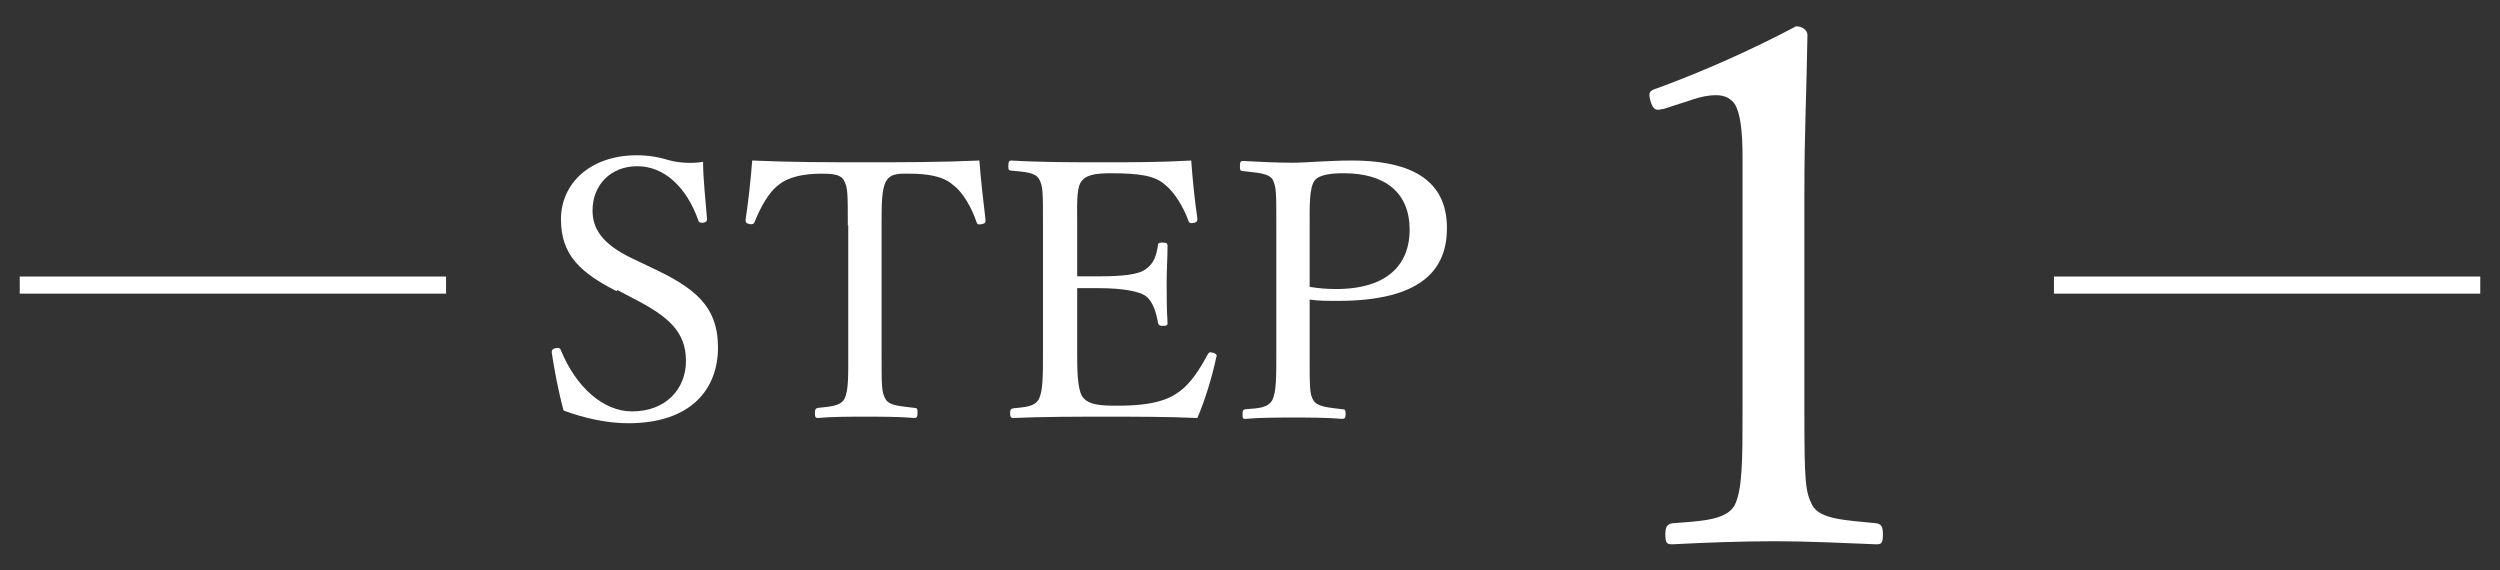
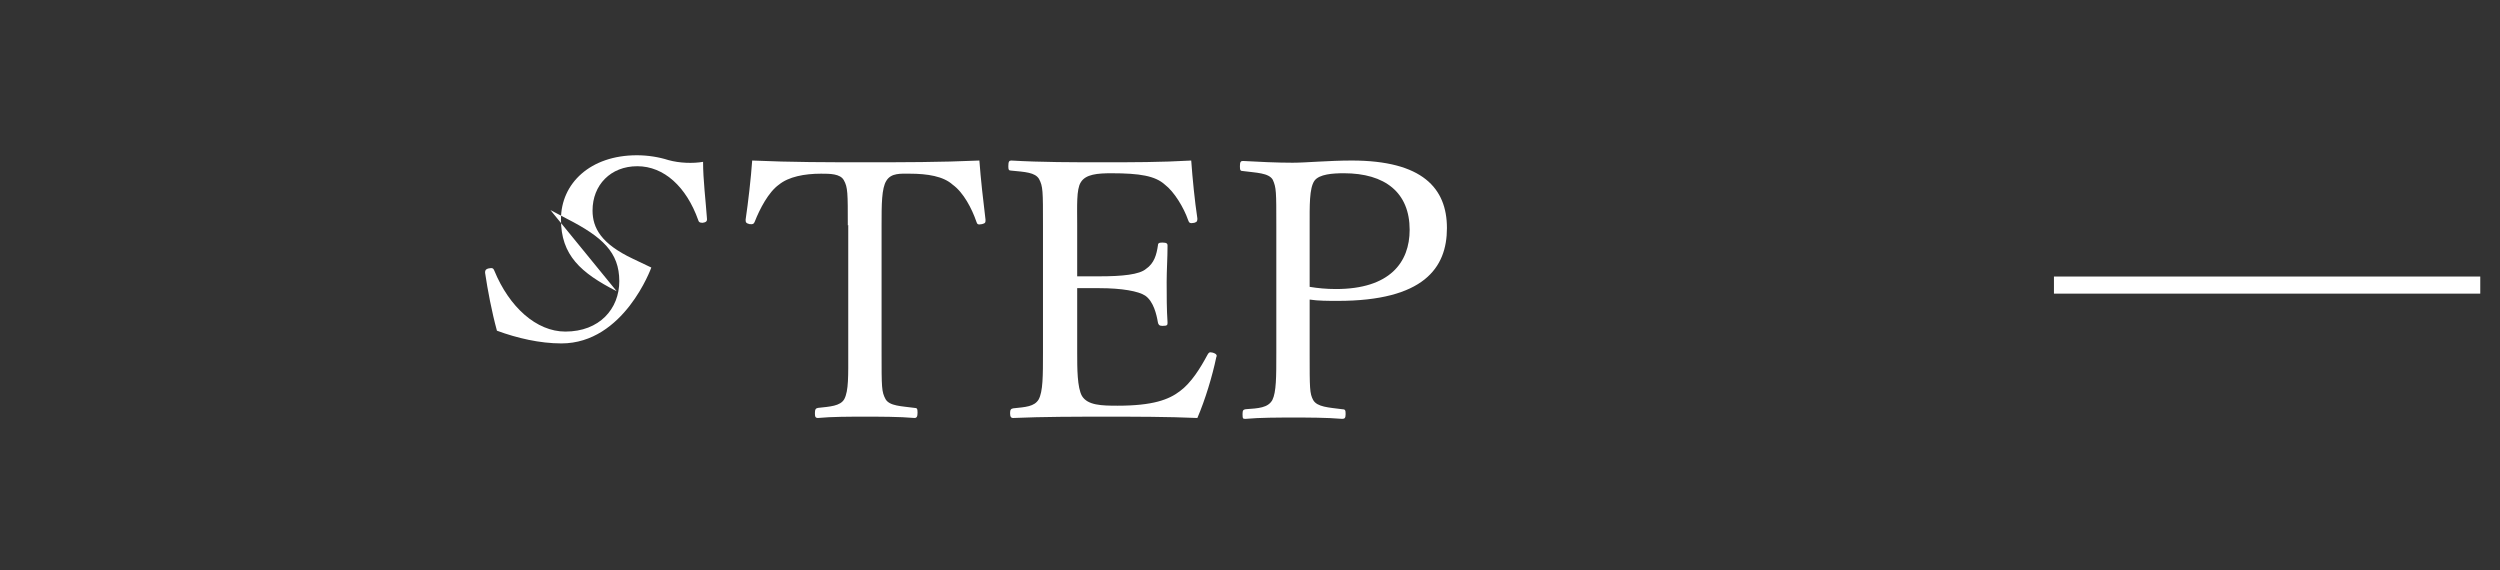
<svg xmlns="http://www.w3.org/2000/svg" id="_テキスト" viewBox="0 0 57 13">
  <rect x="0" y="0" width="57" height="13" fill="#333333" stroke="none" />
  <defs>
    <style>.cls-1{fill:#fff;}.cls-2{fill:none;stroke:#fff;stroke-miterlimit:10;stroke-width:.39px;}</style>
  </defs>
  <g>
-     <path class="cls-1" d="m14.06,6.64c-.82-.42-1.27-.82-1.27-1.64s.67-1.46,1.73-1.46c.25,0,.5.04.72.11.25.07.56.08.79.04,0,.41.06.88.09,1.31,0,.04-.02.07-.1.08-.07,0-.09-.02-.1-.06-.27-.76-.78-1.23-1.39-1.23s-1.02.43-1.02,1.01c0,.4.2.76.92,1.1l.42.2c.96.45,1.52.86,1.52,1.82s-.62,1.73-2.05,1.73c-.49,0-1.01-.12-1.47-.29-.12-.44-.21-.92-.27-1.32,0-.04,0-.08.08-.1.09-.02.11,0,.13.05.34.83.96,1.39,1.62,1.39.78,0,1.23-.52,1.23-1.15,0-.66-.39-1.01-1.19-1.42l-.38-.2Z" />
+     <path class="cls-1" d="m14.06,6.64c-.82-.42-1.27-.82-1.27-1.64s.67-1.46,1.73-1.46c.25,0,.5.04.72.11.25.07.56.08.79.04,0,.41.06.88.09,1.31,0,.04-.02.07-.1.08-.07,0-.09-.02-.1-.06-.27-.76-.78-1.23-1.39-1.23s-1.02.43-1.02,1.01c0,.4.2.76.92,1.1l.42.2s-.62,1.73-2.05,1.73c-.49,0-1.01-.12-1.47-.29-.12-.44-.21-.92-.27-1.32,0-.04,0-.08.08-.1.09-.02.11,0,.13.05.34.83.96,1.39,1.62,1.39.78,0,1.23-.52,1.23-1.15,0-.66-.39-1.01-1.19-1.42l-.38-.2Z" />
    <path class="cls-1" d="m19.33,5.14c0-.74,0-.87-.09-1.03-.08-.15-.32-.15-.52-.15-.38,0-.74.07-.96.25-.24.17-.44.56-.55.84-.02.05-.04.07-.12.06-.08-.02-.09-.04-.09-.1.06-.41.12-.93.15-1.35.9.04,1.73.04,2.58.04s1.7,0,2.6-.04c.03.42.09.94.14,1.35,0,.06,0,.08-.08.1-.1.02-.11,0-.13-.06-.1-.29-.29-.66-.54-.84-.21-.19-.57-.25-.98-.25-.2,0-.42-.02-.53.16-.11.17-.11.55-.11,1.01v2.9c0,.81,0,.9.09,1.07.09.16.37.16.66.2.06,0,.07.02.07.11,0,.09-.02.12-.07.12-.34-.03-.8-.03-1.13-.03s-.76,0-1.07.03c-.06,0-.07-.03-.07-.11,0-.09.02-.11.07-.12.27-.03.51-.04.6-.2.1-.19.09-.53.09-1.07v-2.9Z" />
    <path class="cls-1" d="m24.56,8.05c0,.34,0,.79.11.98.13.21.44.22.81.22.81,0,1.17-.14,1.42-.33.26-.19.47-.53.63-.83.03-.05.04-.07.12-.05.1.03.1.07.08.11-.09.43-.25.96-.43,1.38-.7-.03-1.4-.03-2.06-.03-.7,0-1.45,0-2.14.03-.05,0-.07-.03-.07-.11s.02-.1.07-.11c.29-.03.48-.04.58-.2.1-.18.1-.54.1-1.08v-2.9c0-.78,0-.88-.09-1.05-.09-.15-.32-.16-.63-.19-.06,0-.07-.02-.07-.1,0-.11.02-.13.07-.13.68.04,1.41.04,2.08.04s1.32,0,2.02-.04c.03.42.08.92.14,1.32,0,.05,0,.08-.07.1-.1.02-.12,0-.14-.06-.1-.29-.32-.65-.53-.81-.22-.2-.57-.26-1.22-.26-.31,0-.59.02-.7.21-.1.16-.08.54-.08.97v1.17c.13,0,.33,0,.51,0,.52,0,.91-.04,1.06-.17.19-.13.24-.33.27-.53,0-.05.02-.07.1-.07.11,0,.12.03.12.07,0,.29-.02.55-.02.83,0,.3,0,.63.02.92,0,.06,0,.08-.12.08-.07,0-.09-.03-.1-.08-.03-.18-.1-.48-.29-.61-.15-.1-.53-.17-1.04-.17-.18,0-.38,0-.51,0v1.45Z" />
    <path class="cls-1" d="m29.86,8.05c0,.81,0,.92.08,1.07.09.16.35.17.66.21.07,0,.08.02.08.11s-.02.11-.08.11c-.35-.03-.78-.03-1.1-.03-.34,0-.78,0-1.1.03-.06,0-.07,0-.07-.11,0-.09.02-.1.07-.11.29-.02.51-.03.61-.21.09-.18.09-.53.09-1.07v-2.9c0-.78,0-.87-.08-1.05-.09-.16-.38-.16-.68-.2-.06,0-.07-.02-.07-.11,0-.1.02-.12.07-.12.34.02.79.04,1.13.04.31,0,.82-.05,1.35-.05,1.61,0,2.17.63,2.17,1.54s-.53,1.66-2.49,1.66c-.21,0-.45,0-.64-.03v1.22Zm0-1.51c.18.03.38.05.6.05,1.23,0,1.68-.61,1.68-1.35,0-.85-.56-1.29-1.5-1.29-.25,0-.56.02-.67.17-.12.17-.11.58-.11,1.02v1.4Z" />
-     <path class="cls-1" d="m37.92,2.48c-.16.05-.23.03-.29-.18-.05-.2-.03-.23.16-.29,1.06-.39,2.14-.87,3.16-1.41.16,0,.26.1.26.2-.02,1.29-.07,2.23-.07,3.55v5.03c0,1.62.02,1.82.18,2.14.18.33.79.34,1.46.41.11.02.15.07.15.25,0,.2-.03.23-.15.23-.72-.03-1.6-.07-2.29-.07-.79,0-1.59.03-2.36.07-.13,0-.16-.03-.16-.23,0-.18.05-.23.16-.25.66-.05,1.23-.07,1.42-.41.18-.36.18-1.06.18-2.14V3.58c0-.59-.05-1.01-.18-1.21-.08-.11-.2-.2-.43-.2-.15,0-.34.03-.59.12l-.62.2Z" />
  </g>
-   <line class="cls-2" x1="10.17" y1="6.5" x2=".45" y2="6.5" />
  <line class="cls-2" x1="56.55" y1="6.5" x2="46.83" y2="6.5" />
</svg>